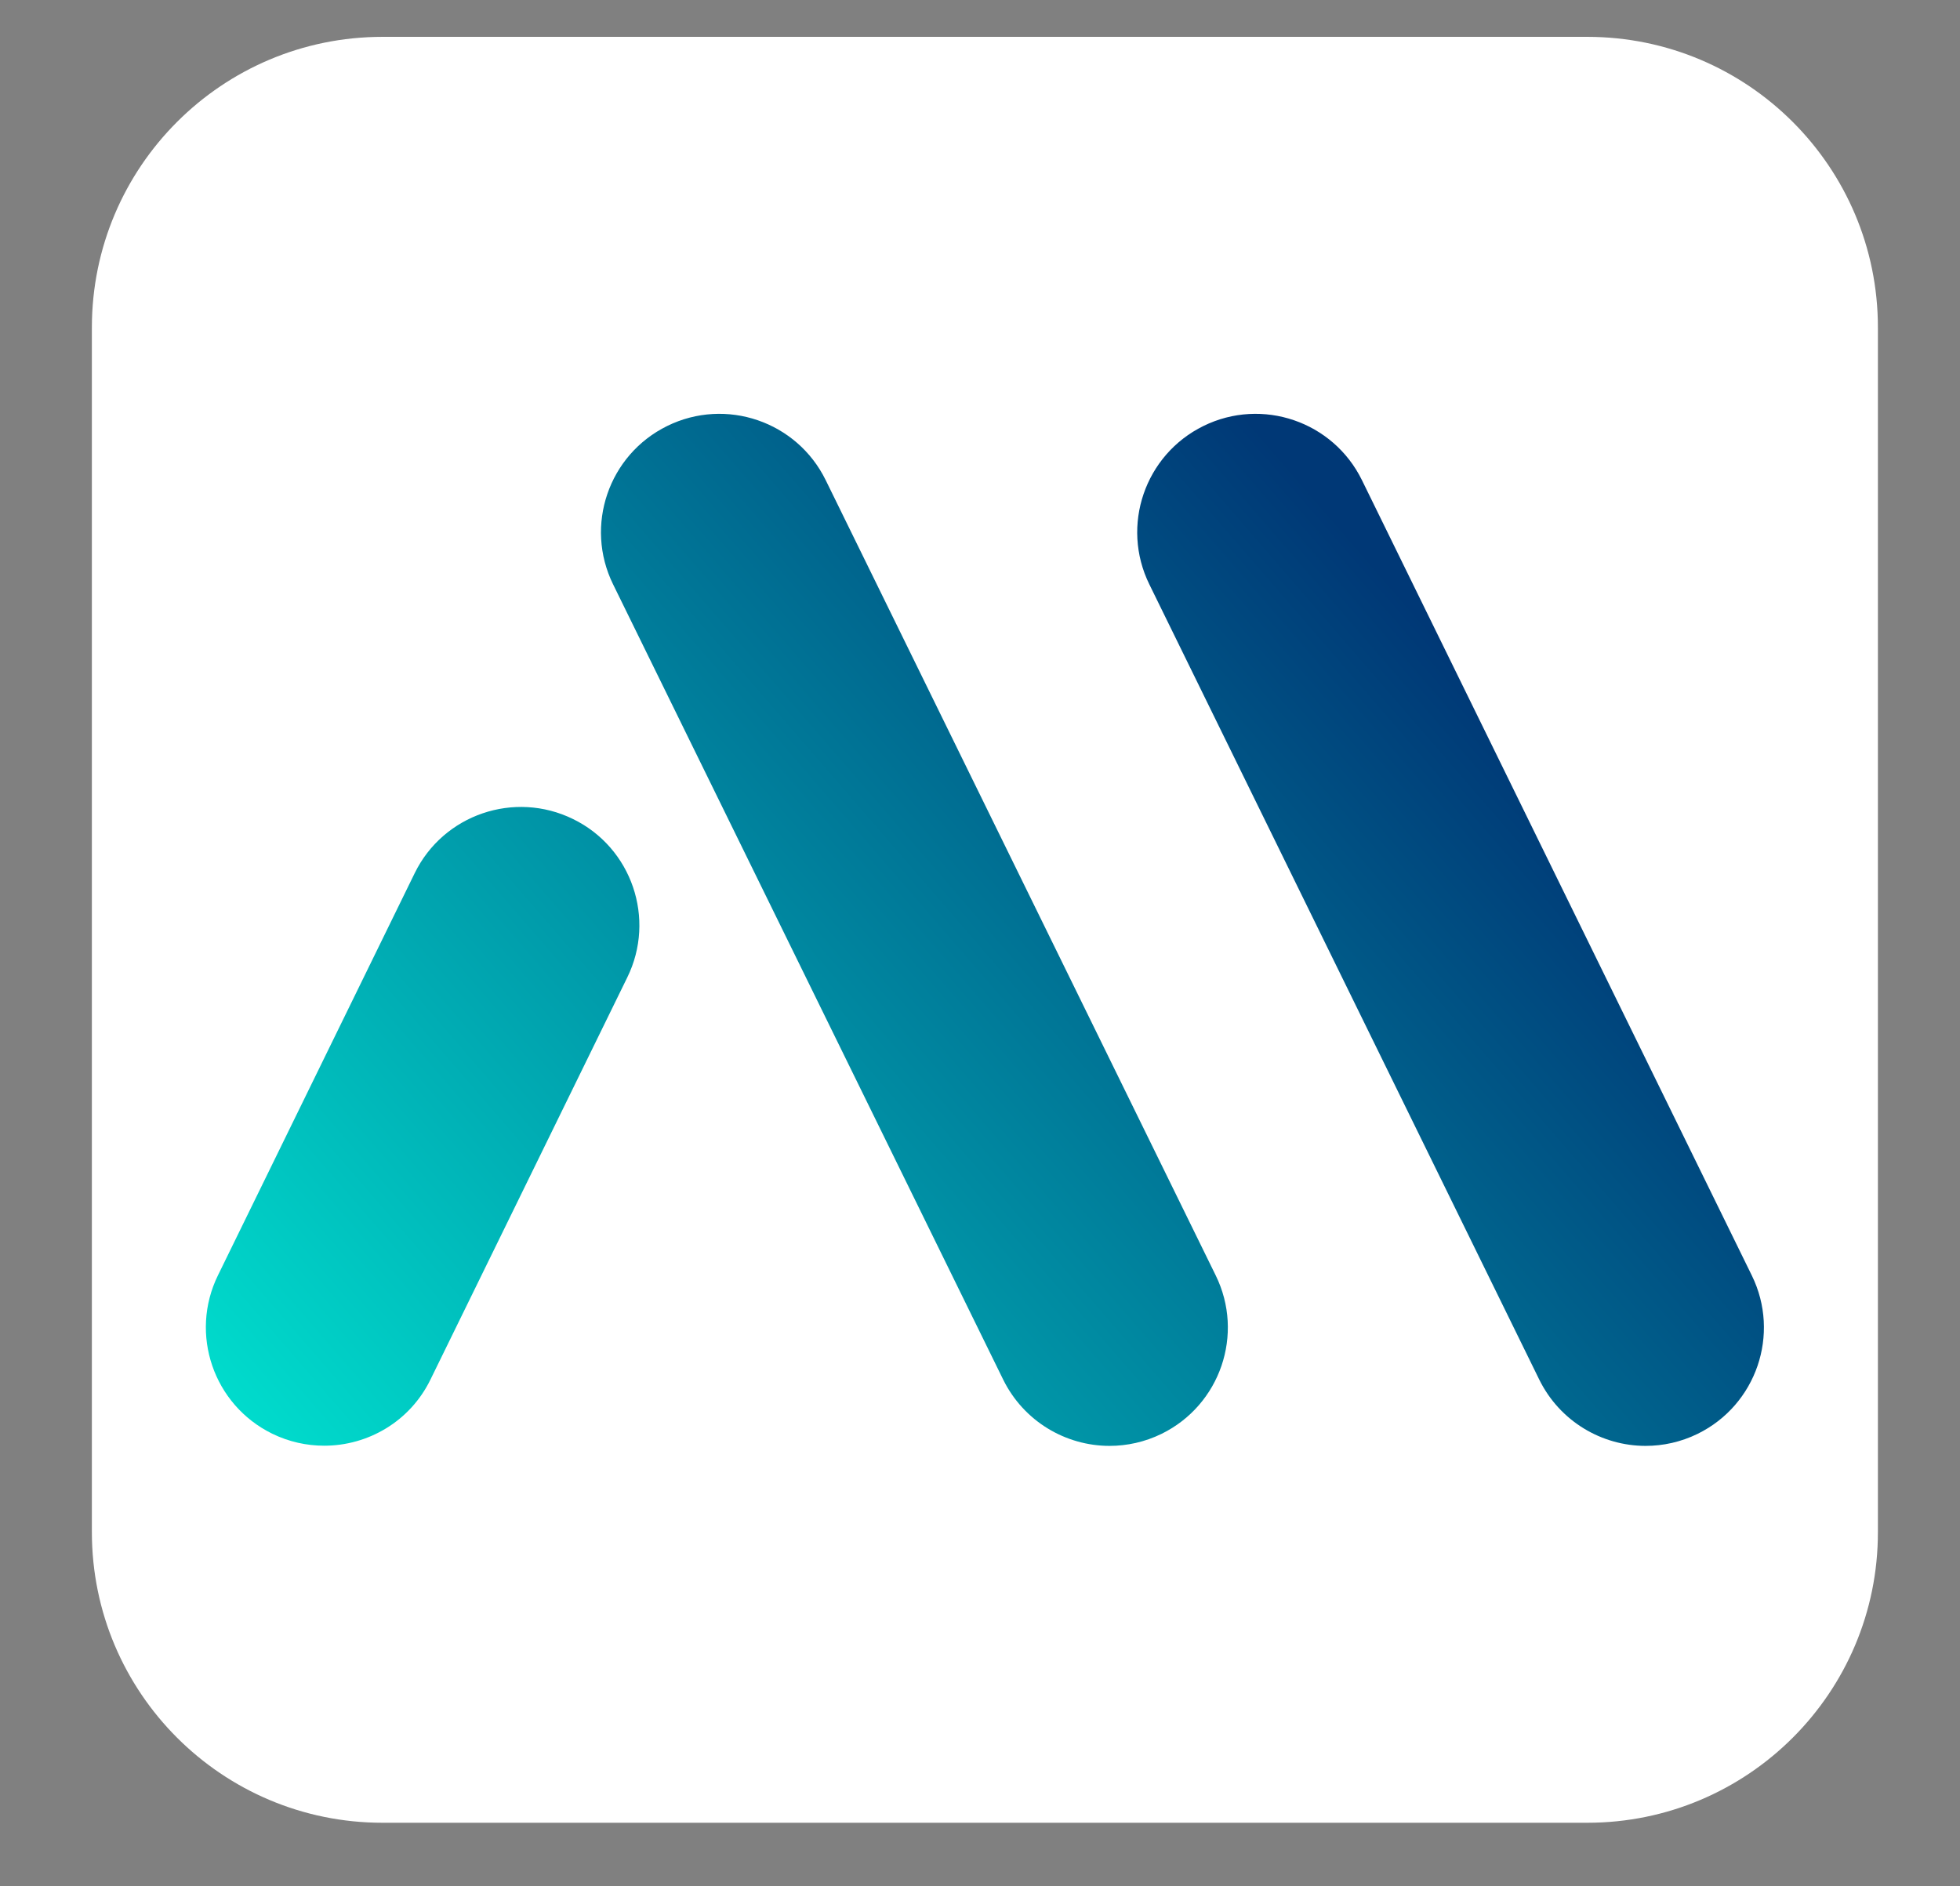
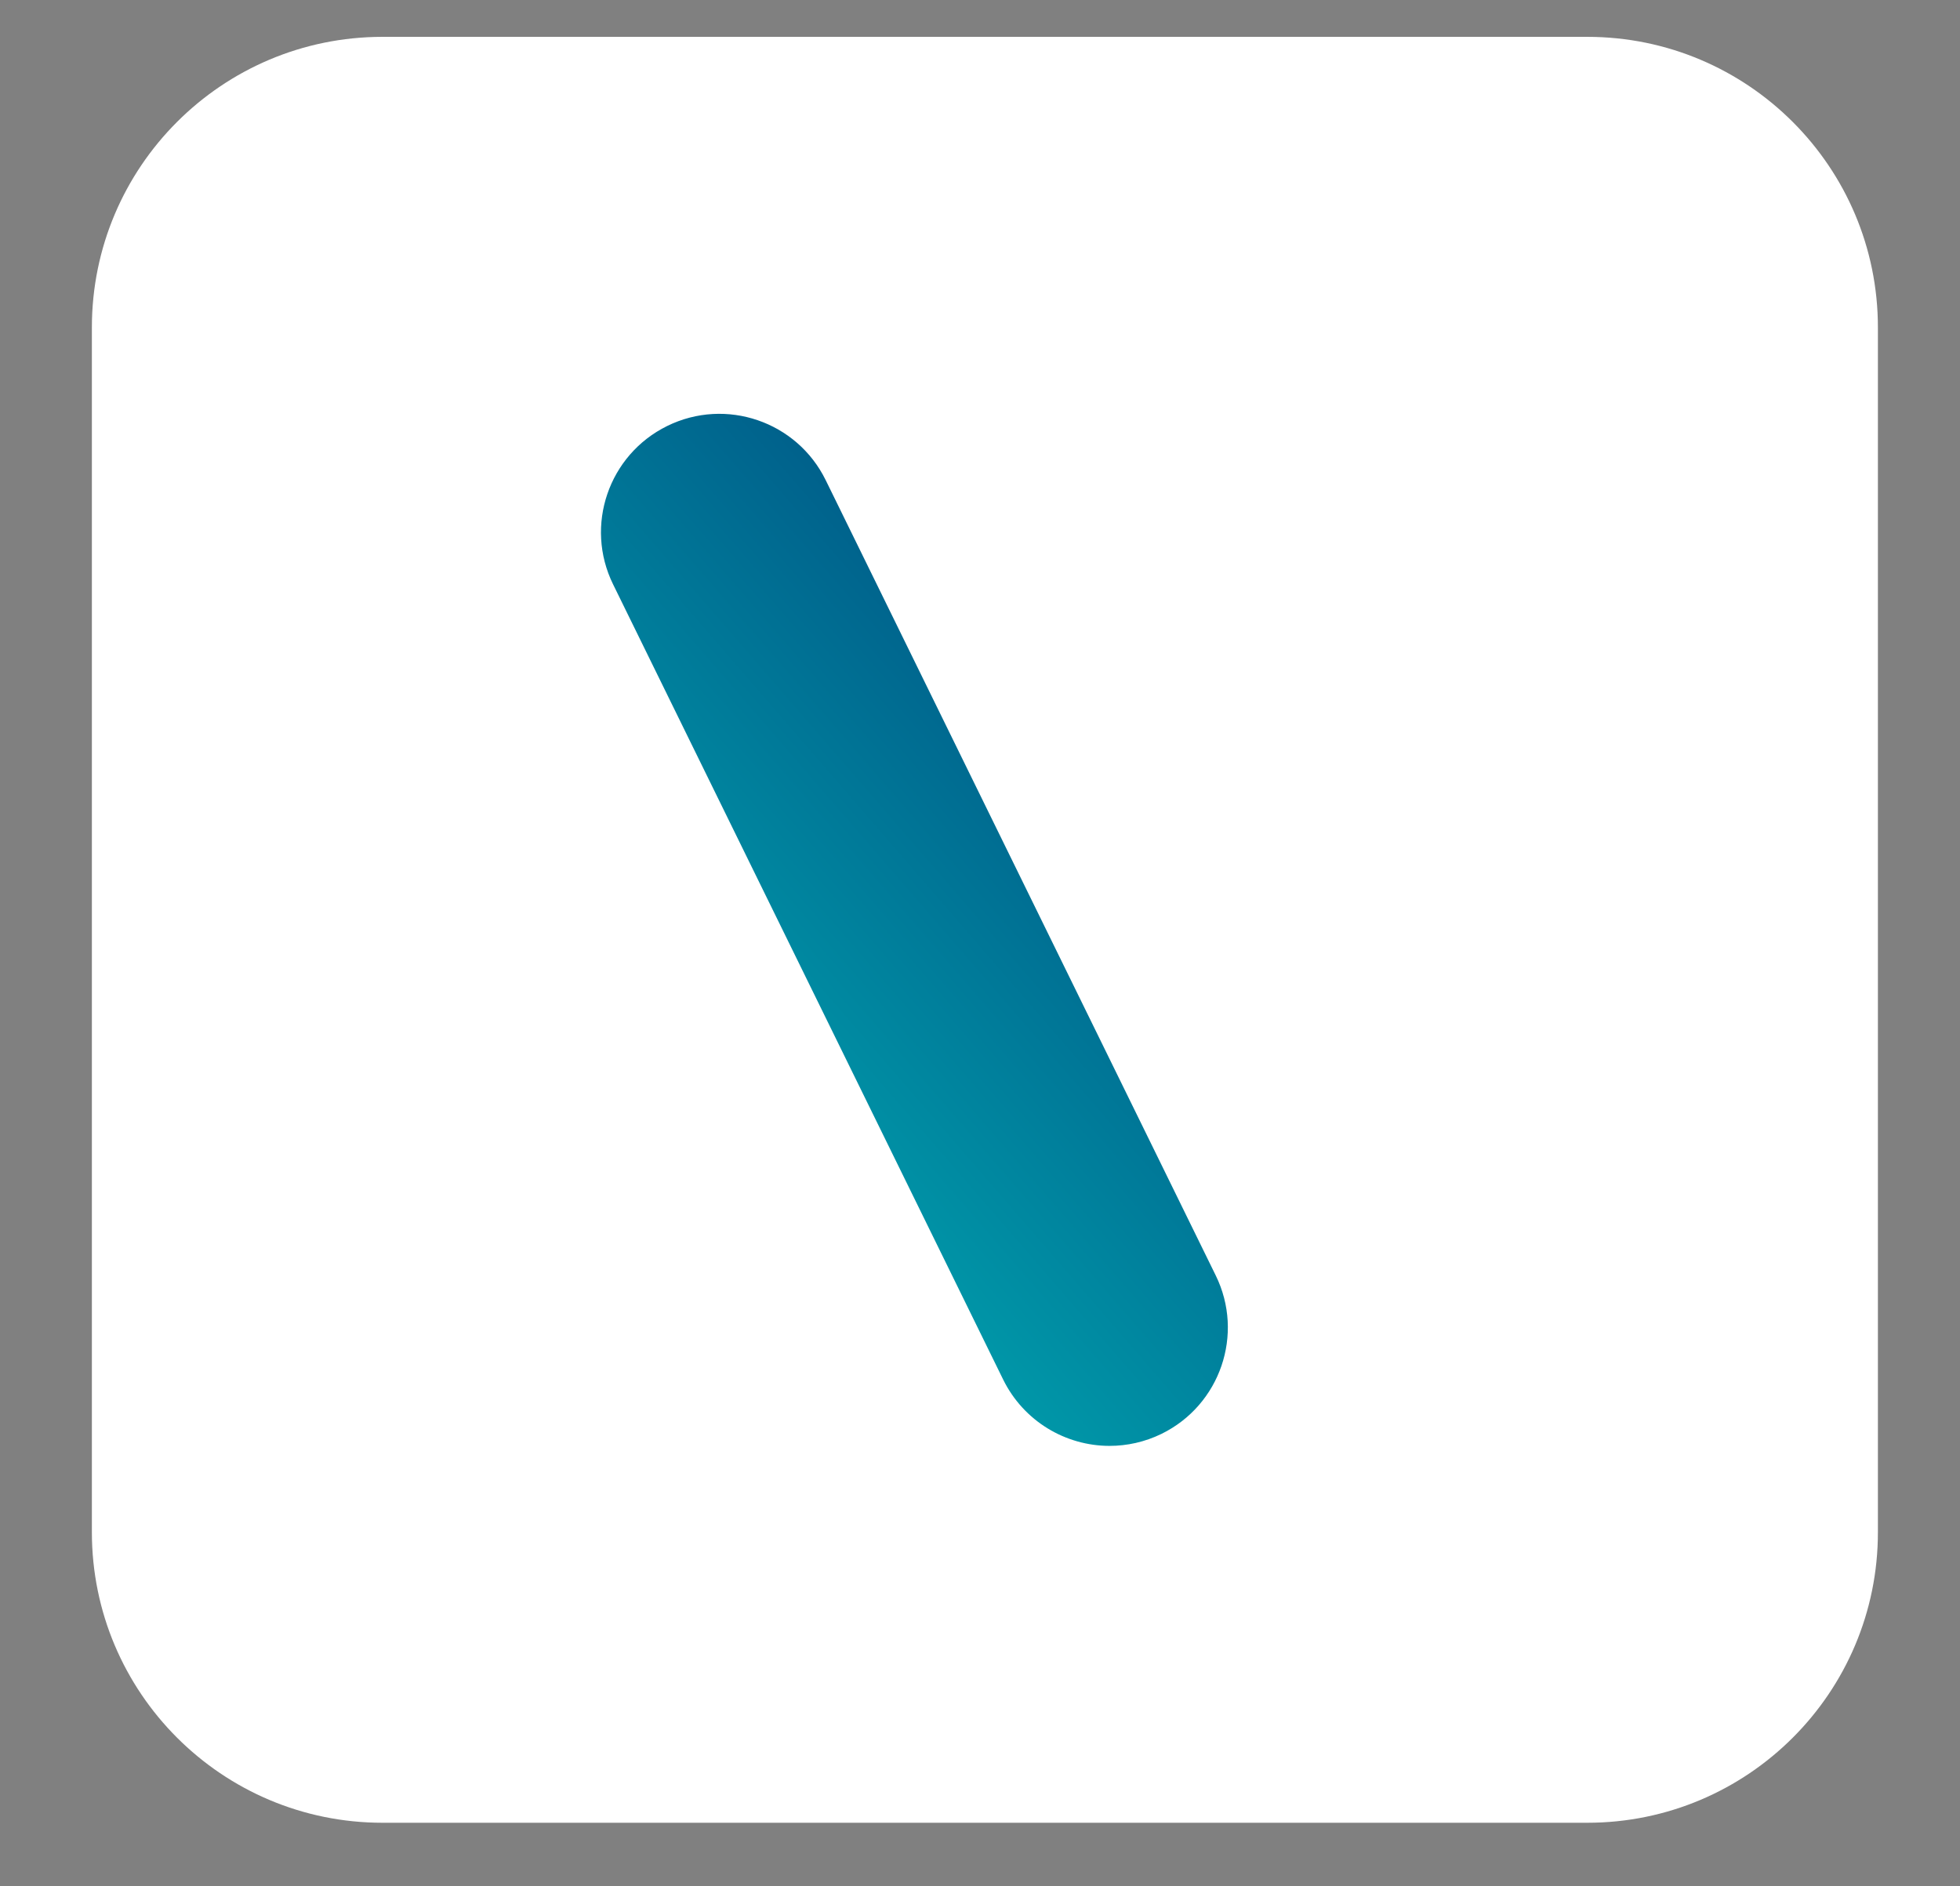
<svg xmlns="http://www.w3.org/2000/svg" version="1.1" id="Calque_1" x="0px" y="0px" viewBox="0 0 1122.1 1080" style="enable-background:new 0 0 1122.1 1080;" xml:space="preserve">
  <rect x="0" y="0" width="1122.1" height="1080" fill="#808080" stroke="none" />
  <style type="text/css">
	.st0{fill:#FFFFFF;}
	.st1{fill:url(#SVGID_1_);}
	.st2{fill:url(#SVGID_00000070109193148760137250000013357440036717923470_);}
	.st3{fill:url(#SVGID_00000048478263810488057460000013432459171246060708_);}
</style>
  <g>
    <path class="st0" d="M908.7,1043.7H219c-91.9,0-166.4-74.5-166.4-166.4V187.5c0-91.9,74.5-166.4,166.4-166.4h689.7   c91.9,0,166.4,74.5,166.4,166.4v689.7C1075.2,969.2,1000.6,1043.7,908.7,1043.7z" />
    <g>
      <linearGradient id="SVGID_1_" gradientUnits="userSpaceOnUse" x1="102.947" y1="765.301" x2="714.853" y2="235.714">
        <stop offset="0" style="stop-color:#00DBCC" />
        <stop offset="0.997" style="stop-color:#003876" />
      </linearGradient>
-       <path class="st1" d="M155.8,820.9c9.6,4.7,19.8,6.9,29.8,6.9c25.1,0,49.2-13.9,60.9-38l112.6-230.1c16.5-33.6,2.6-74.3-31-90.7    c-33.6-16.5-74.3-2.6-90.7,31L124.8,730.2C108.3,763.8,122.2,804.4,155.8,820.9z" />
      <linearGradient id="SVGID_00000180349548385169414940000008063089381309166255_" gradientUnits="userSpaceOnUse" x1="167.804" y1="840.24" x2="779.71" y2="310.653">
        <stop offset="0" style="stop-color:#00DBCC" />
        <stop offset="0.997" style="stop-color:#003876" />
      </linearGradient>
      <path style="fill:url(#SVGID_00000180349548385169414940000008063089381309166255_);" d="M574.3,789.9c11.8,24,35.9,38,60.9,38    c10,0,20.2-2.2,29.8-6.9c33.6-16.5,47.5-57.1,31-90.7L472.7,274.9c-16.5-33.6-57.1-47.5-90.7-31c-33.6,16.5-47.5,57.1-31,90.7    L574.3,789.9z" />
      <linearGradient id="SVGID_00000077285064969172564570000010655785712290982837_" gradientUnits="userSpaceOnUse" x1="299.26" y1="992.129" x2="911.166" y2="462.542">
        <stop offset="0" style="stop-color:#00DBCC" />
        <stop offset="0.997" style="stop-color:#003876" />
      </linearGradient>
-       <path style="fill:url(#SVGID_00000077285064969172564570000010655785712290982837_);" d="M881.2,789.9c11.8,24,35.9,38,60.9,38    c10,0,20.2-2.2,29.8-6.9c33.6-16.5,47.5-57.1,31-90.7L779.7,274.9c-16.5-33.6-57.1-47.5-90.7-31c-33.6,16.5-47.5,57.1-31,90.7    L881.2,789.9z" />
    </g>
  </g>
</svg>